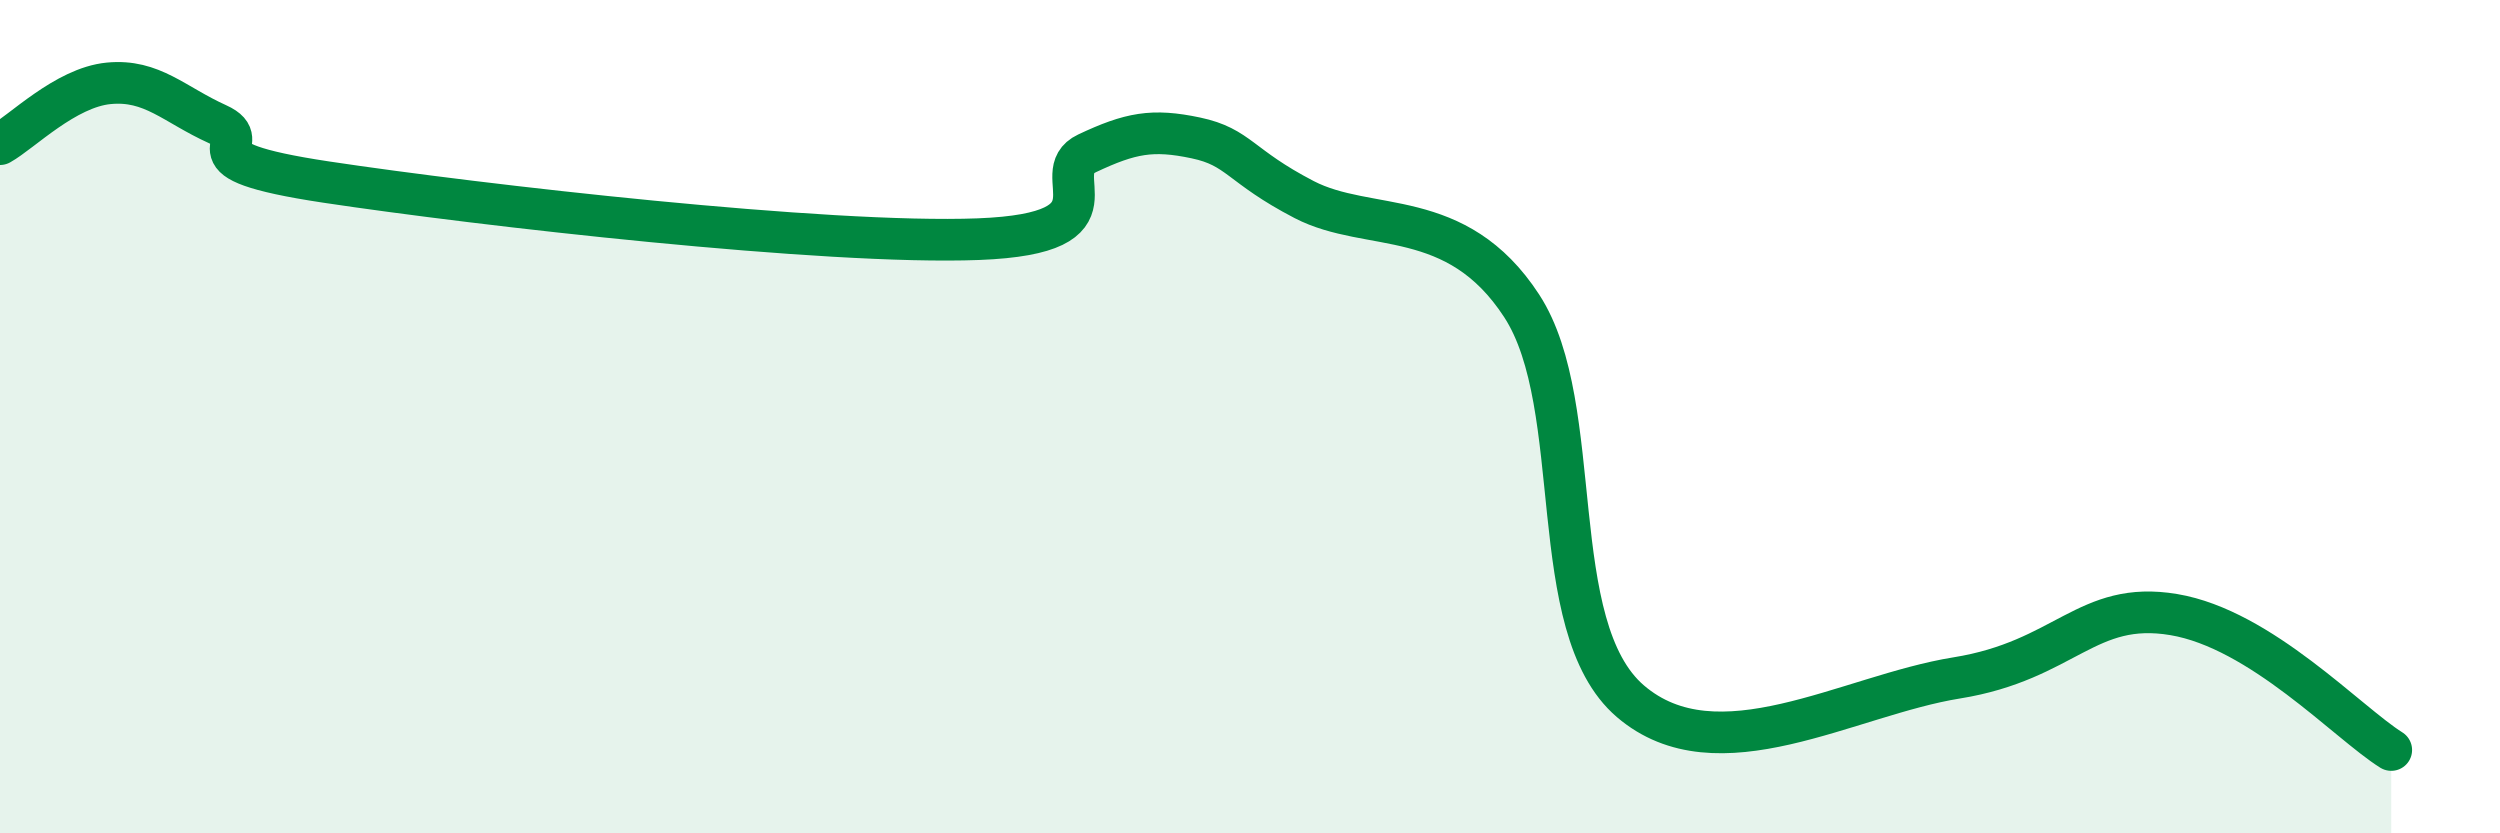
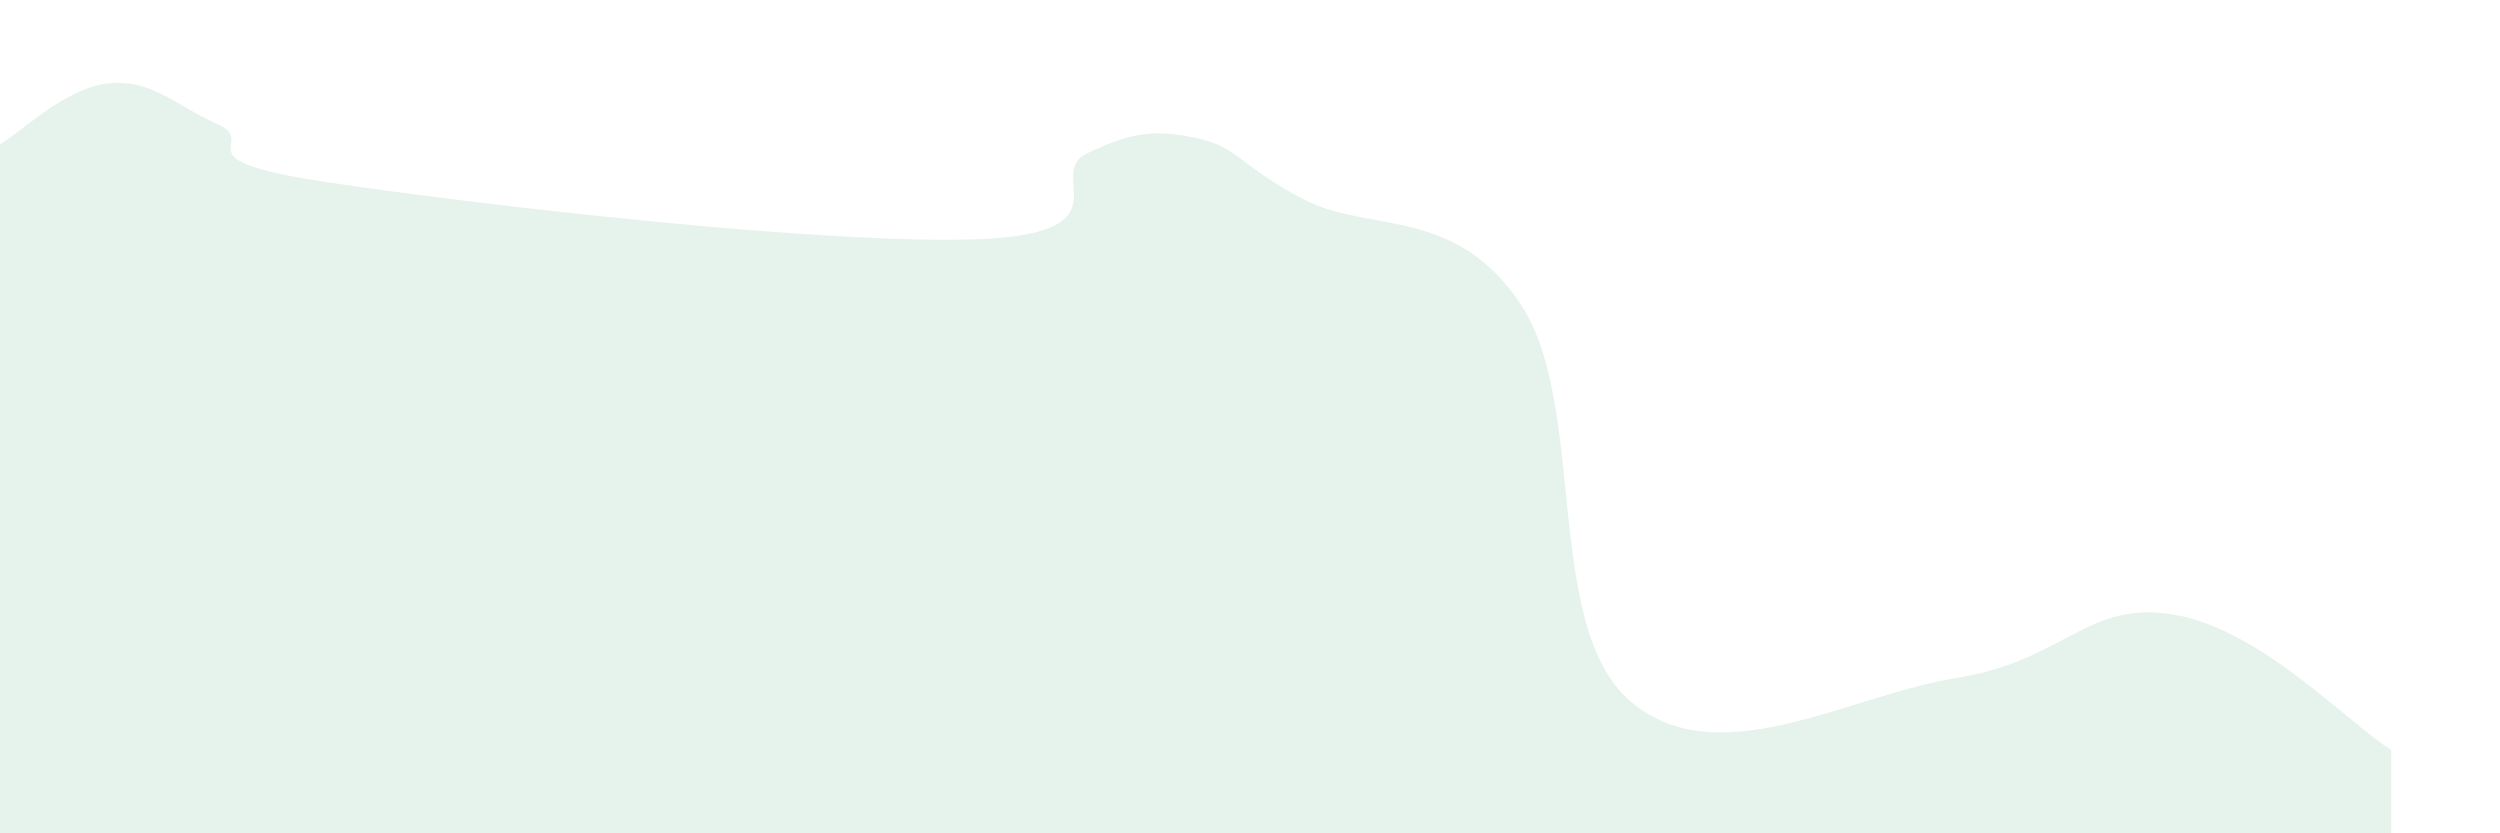
<svg xmlns="http://www.w3.org/2000/svg" width="60" height="20" viewBox="0 0 60 20">
  <path d="M 0,3.46 C 0.52,3.17 1.57,2.1 2.61,2 C 3.65,1.9 4.18,2.51 5.22,2.98 C 6.26,3.45 4.18,3.82 7.83,4.37 C 11.48,4.92 19.83,5.88 23.48,5.74 C 27.13,5.6 25.05,4.17 26.09,3.68 C 27.13,3.19 27.66,3.09 28.7,3.31 C 29.74,3.53 29.74,3.98 31.3,4.79 C 32.86,5.6 34.95,4.93 36.52,7.34 C 38.09,9.75 37.04,15.04 39.13,16.83 C 41.22,18.62 44.35,16.69 46.96,16.27 C 49.57,15.85 50.08,14.4 52.17,14.75 C 54.26,15.1 56.35,17.35 57.39,18L57.39 20L0 20Z" fill="#008740" opacity="0.1" stroke-linecap="round" stroke-linejoin="round" />
-   <path d="M 0,3.46 C 0.52,3.17 1.57,2.1 2.61,2 C 3.65,1.9 4.18,2.51 5.22,2.98 C 6.26,3.45 4.18,3.82 7.83,4.37 C 11.48,4.92 19.83,5.88 23.48,5.74 C 27.13,5.6 25.05,4.17 26.09,3.68 C 27.13,3.19 27.66,3.09 28.7,3.31 C 29.74,3.53 29.74,3.98 31.3,4.79 C 32.86,5.6 34.95,4.93 36.52,7.34 C 38.09,9.75 37.04,15.04 39.13,16.83 C 41.22,18.62 44.35,16.69 46.96,16.27 C 49.57,15.85 50.08,14.4 52.17,14.75 C 54.26,15.1 56.35,17.35 57.39,18" stroke="#008740" stroke-width="1" fill="none" stroke-linecap="round" stroke-linejoin="round" />
</svg>